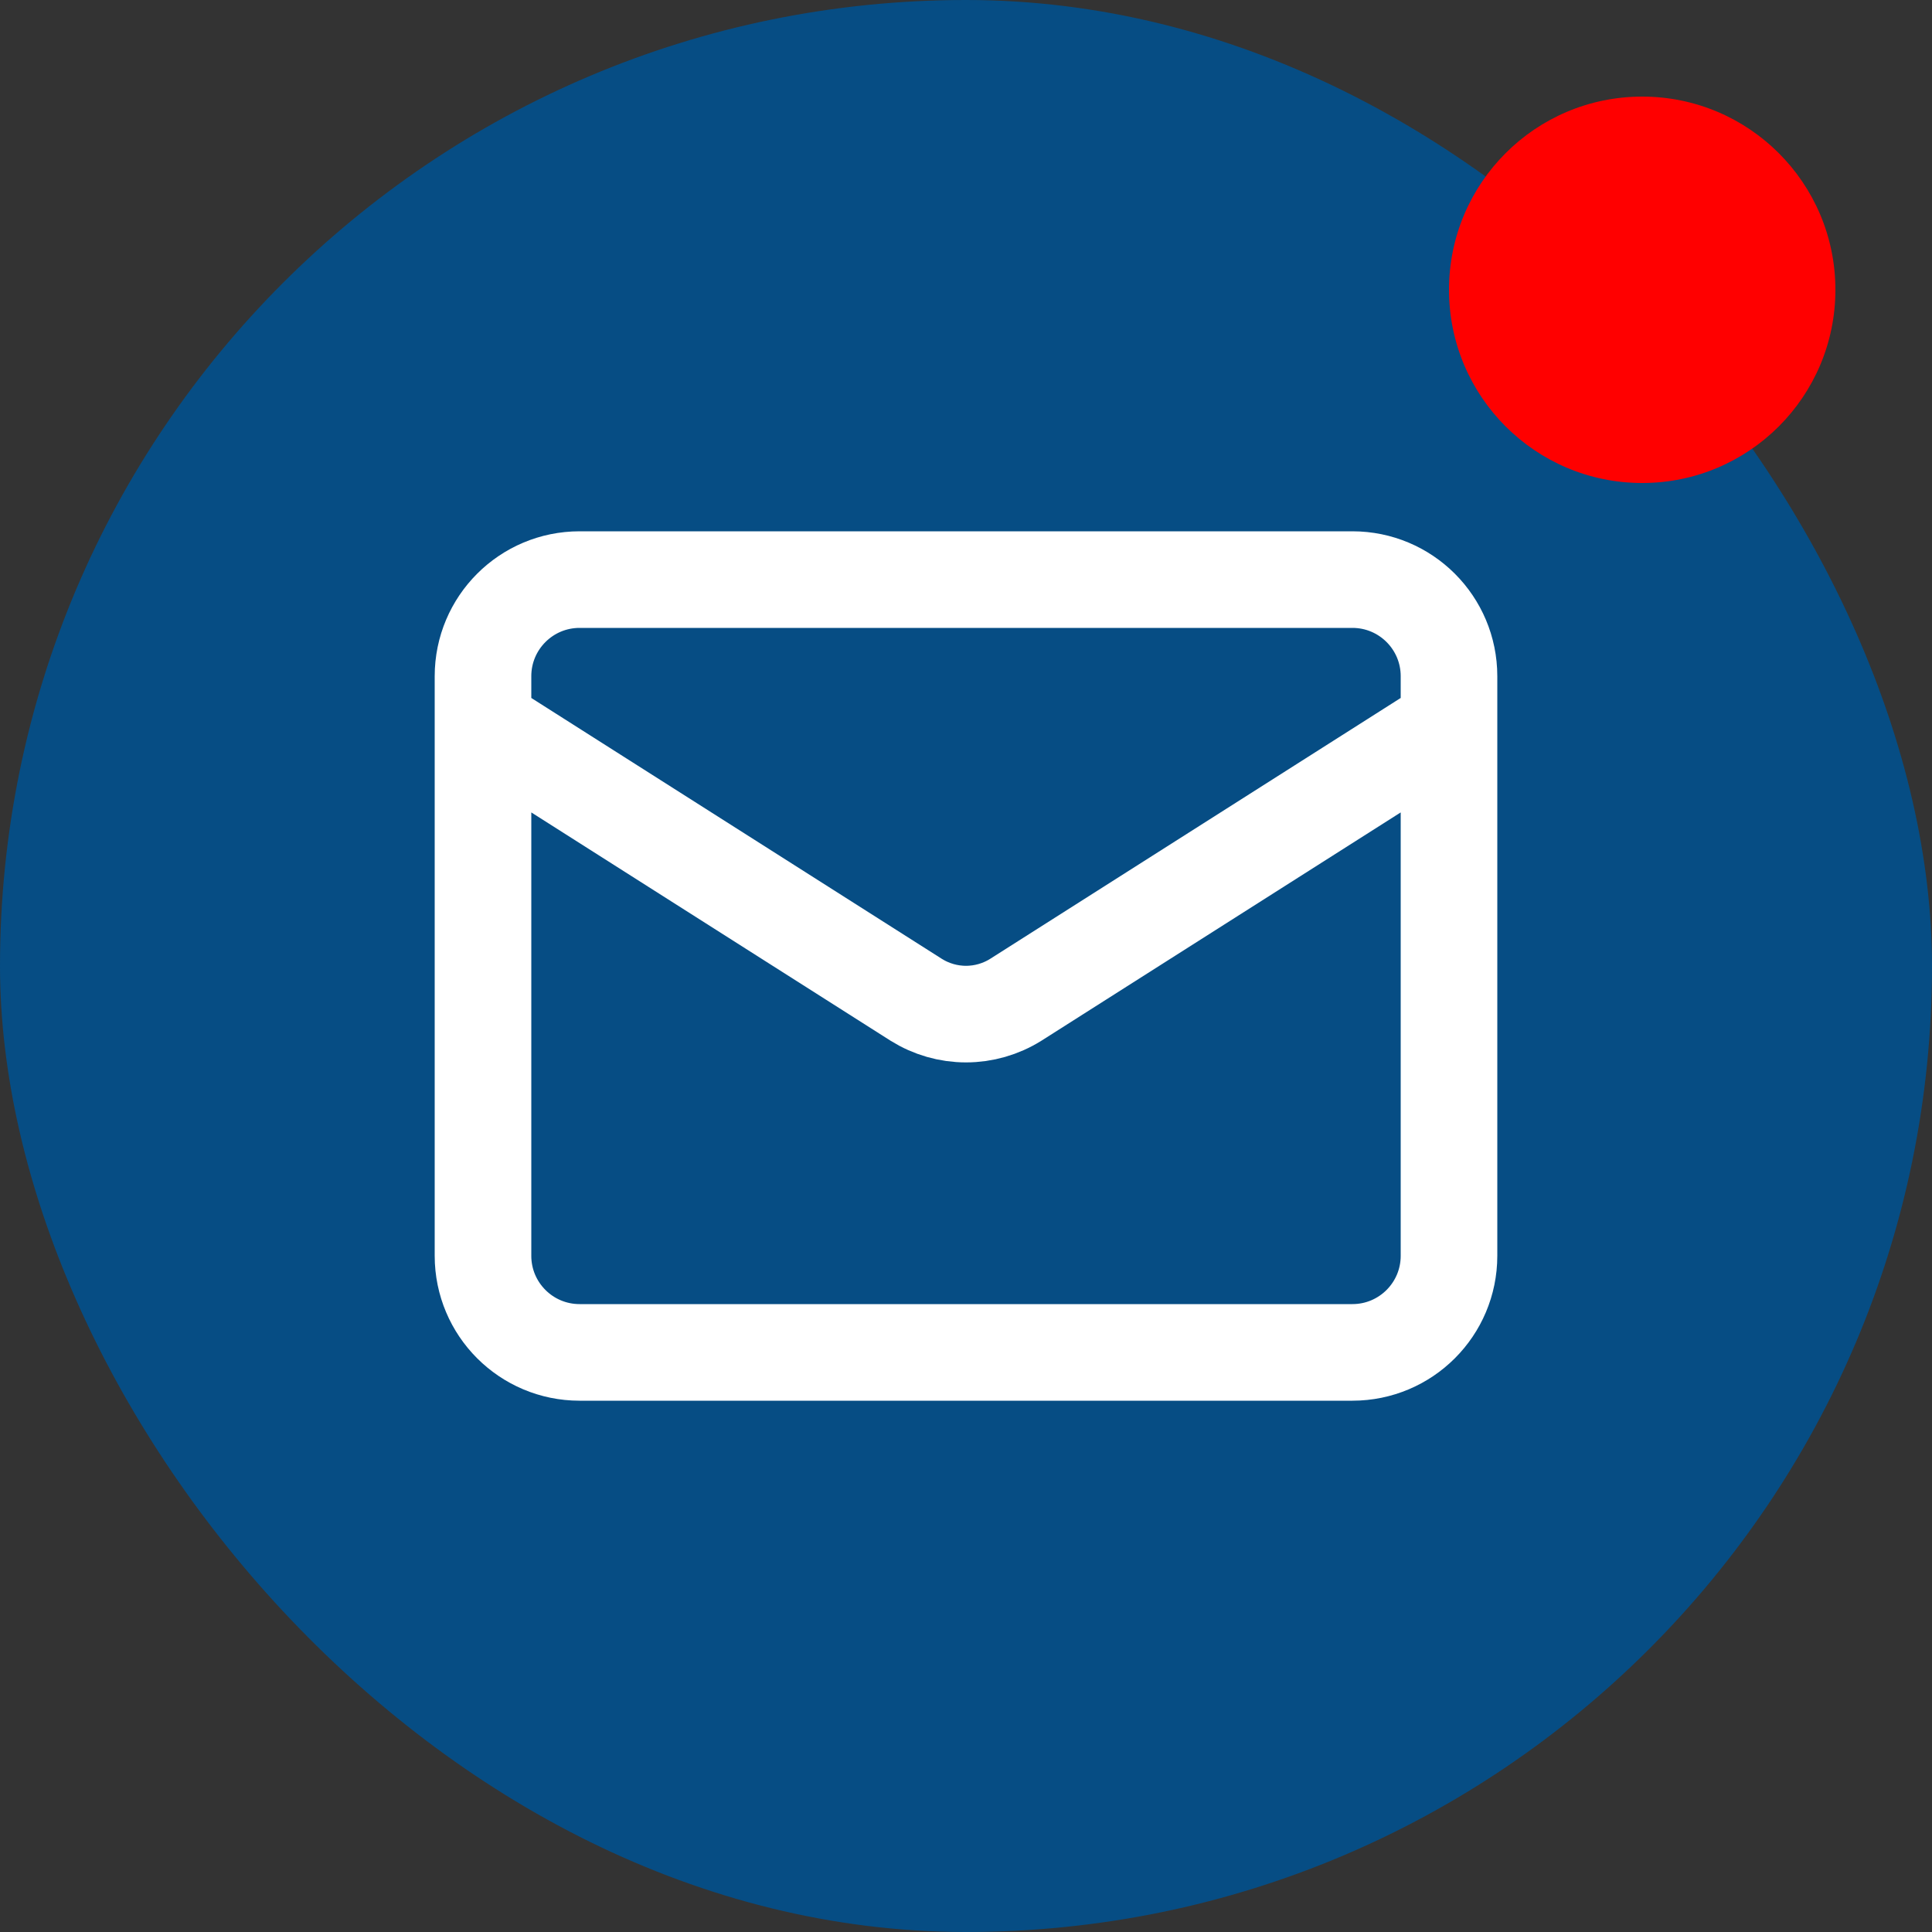
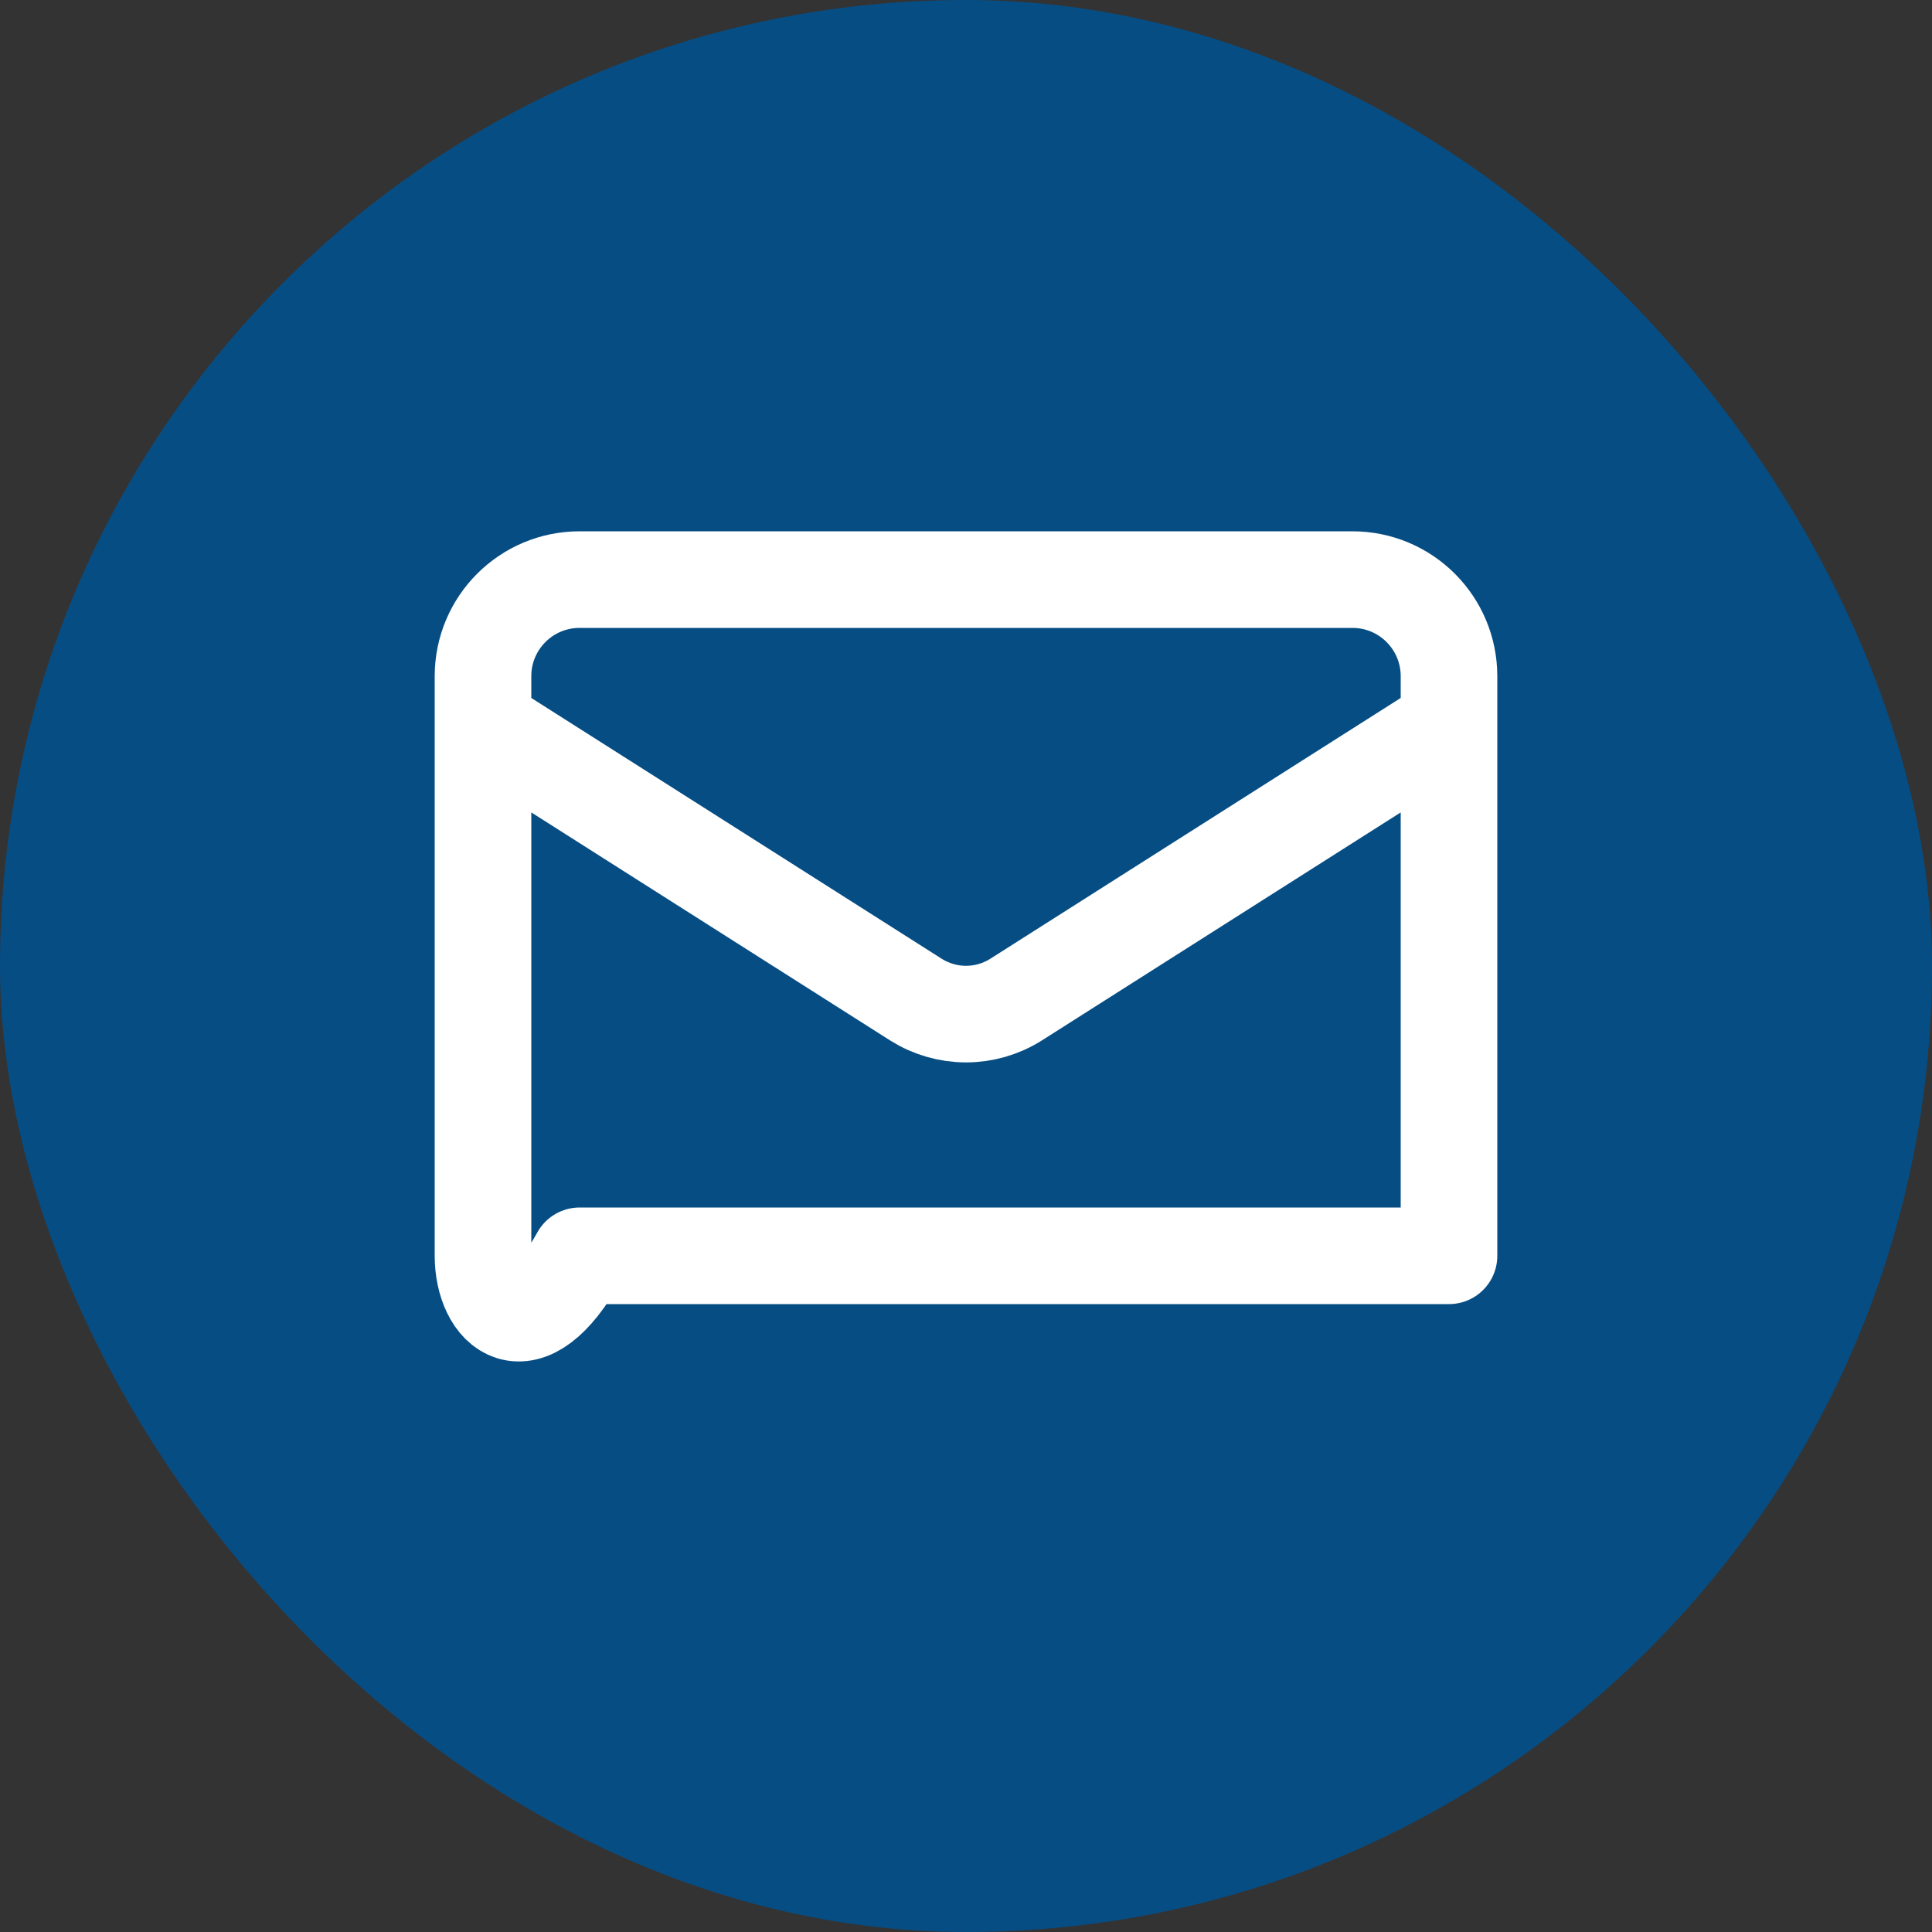
<svg xmlns="http://www.w3.org/2000/svg" width="40" height="40" viewBox="0 0 40 40" fill="none">
  <rect x="0" y="0" width="40" height="40" fill="#333333" stroke="none" />
  <rect width="40" height="40" rx="20" fill="#064D84" />
-   <path d="M30 15L21.03 20.7C20.721 20.893 20.364 20.996 20 20.996C19.636 20.996 19.279 20.893 18.97 20.7L10 15M12 12H28C29.105 12 30 12.895 30 14V26C30 27.105 29.105 28 28 28H12C10.895 28 10 27.105 10 26V14C10 12.895 10.895 12 12 12Z" stroke="white" stroke-width="2" stroke-linecap="round" stroke-linejoin="round" />
-   <circle cx="34" cy="6" r="4" fill="#FF0000" />
+   <path d="M30 15L21.03 20.7C20.721 20.893 20.364 20.996 20 20.996C19.636 20.996 19.279 20.893 18.97 20.7L10 15M12 12H28C29.105 12 30 12.895 30 14V26H12C10.895 28 10 27.105 10 26V14C10 12.895 10.895 12 12 12Z" stroke="white" stroke-width="2" stroke-linecap="round" stroke-linejoin="round" />
</svg>